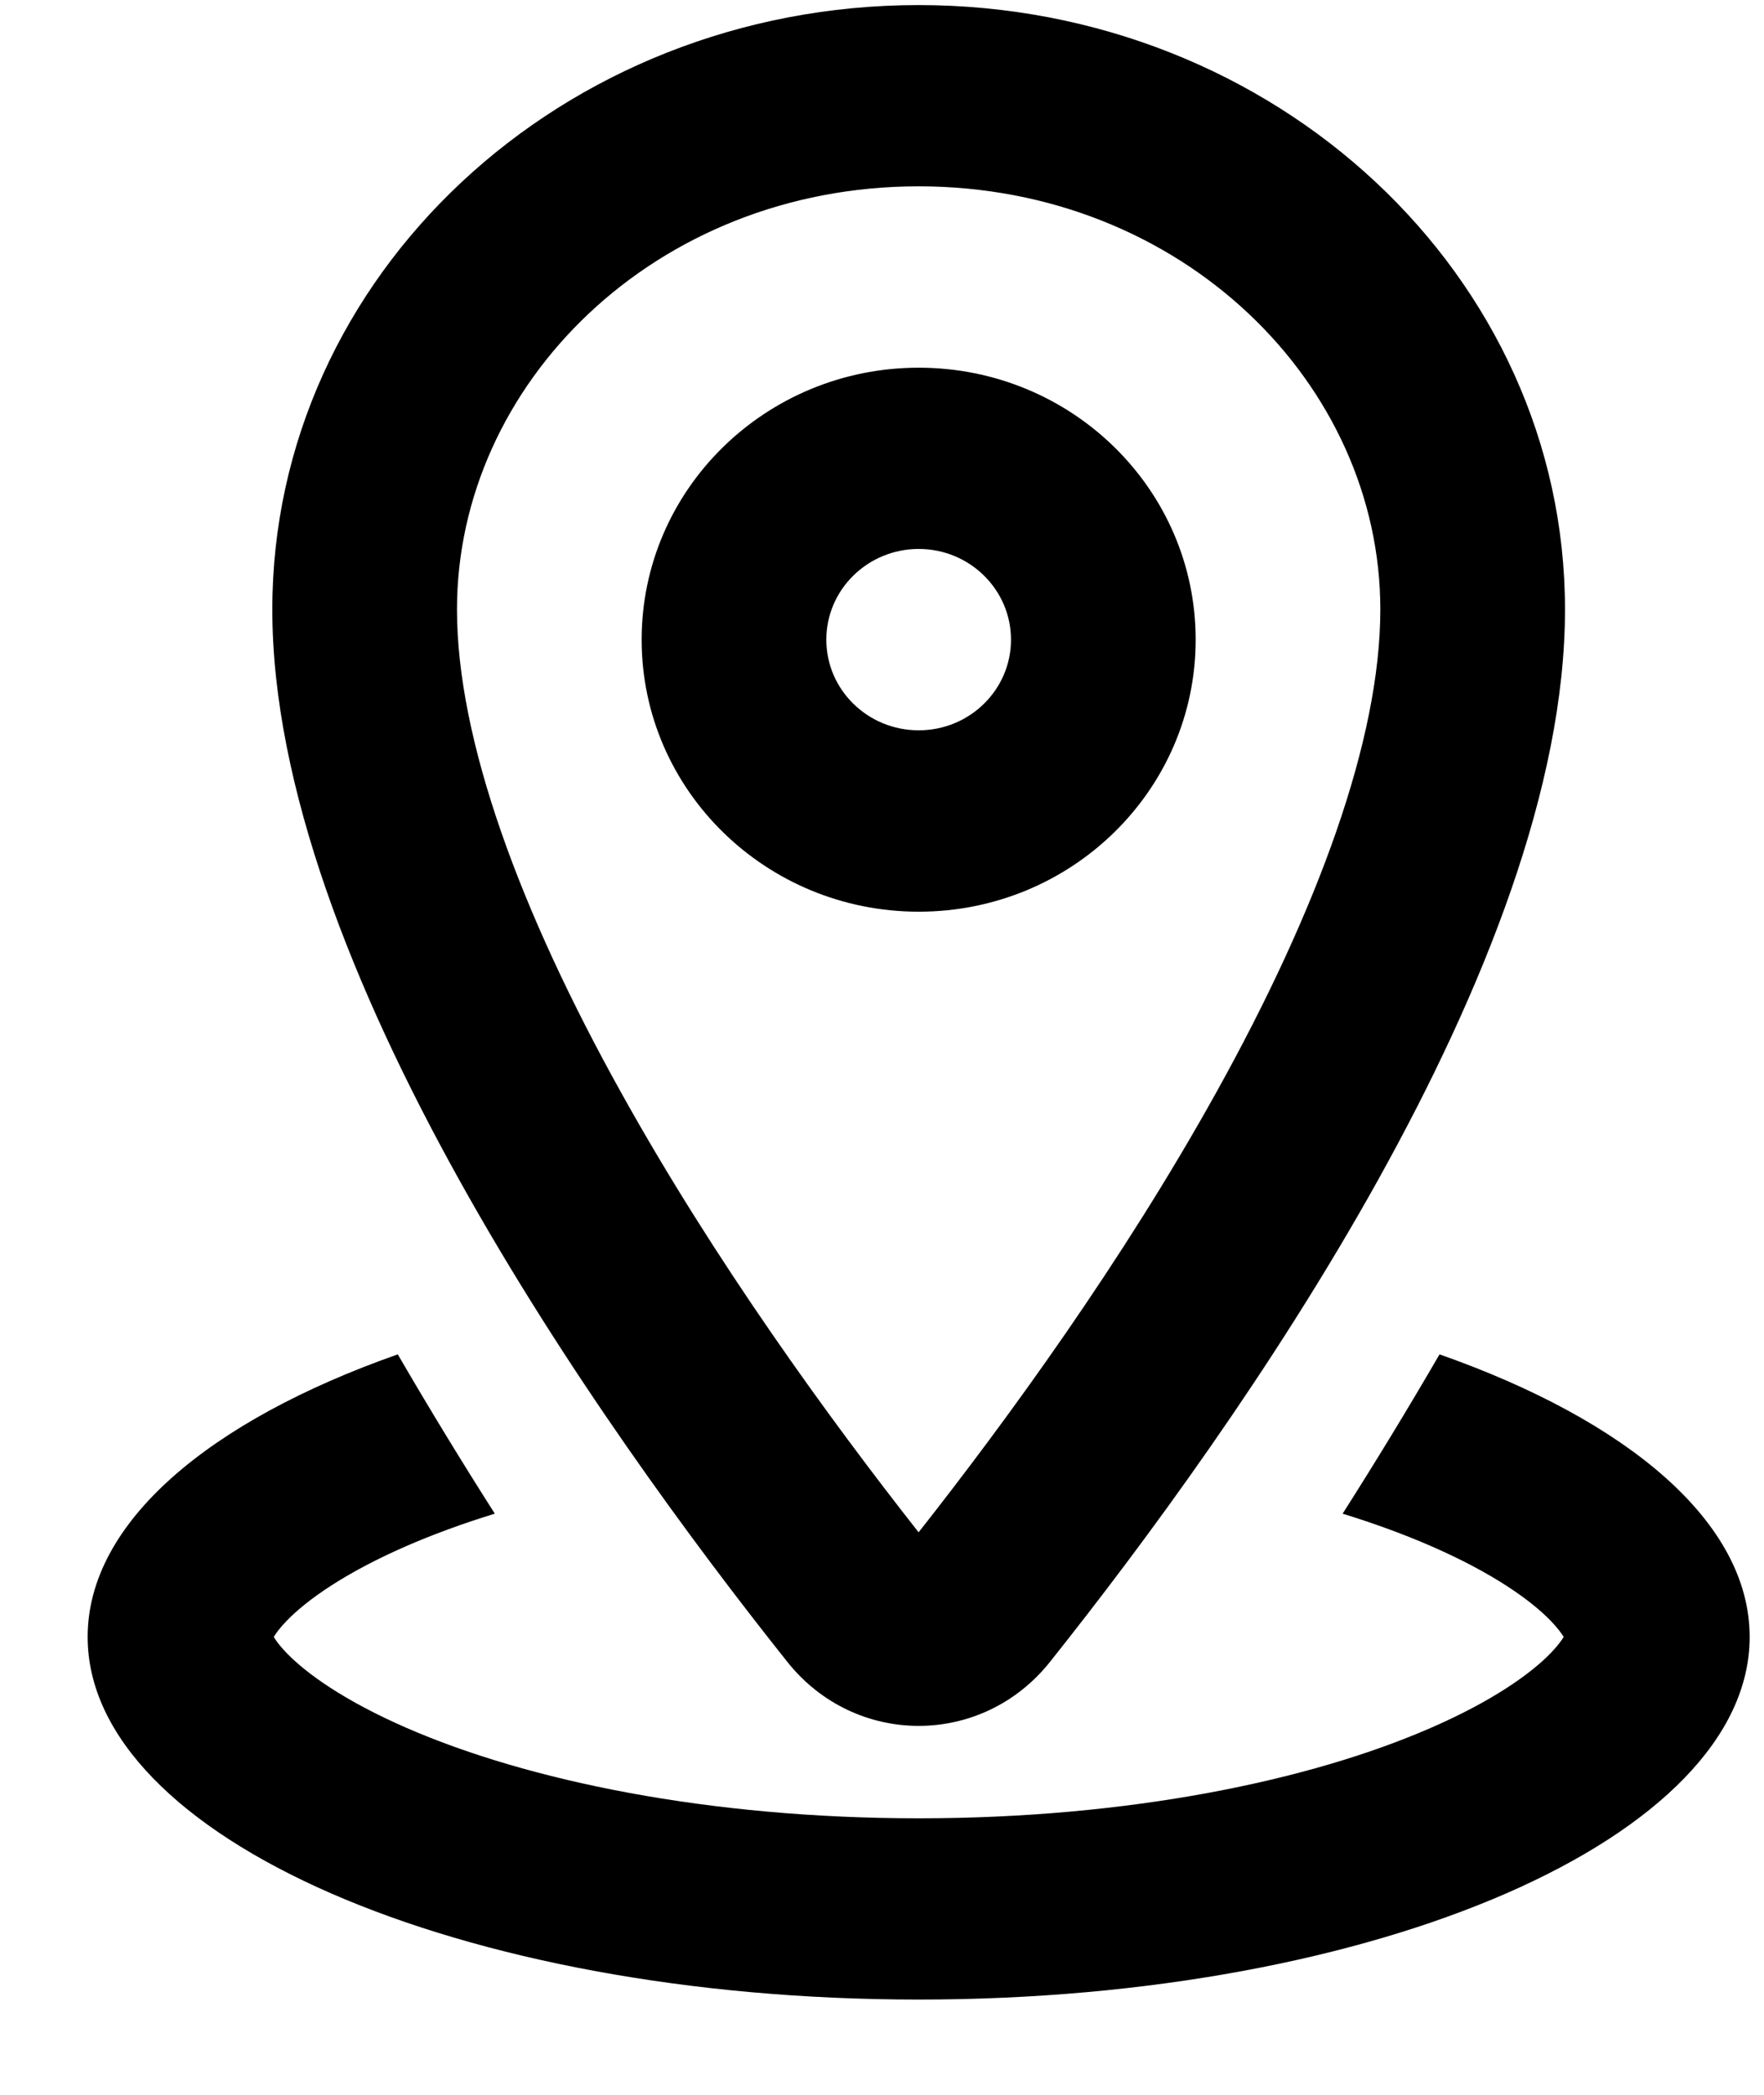
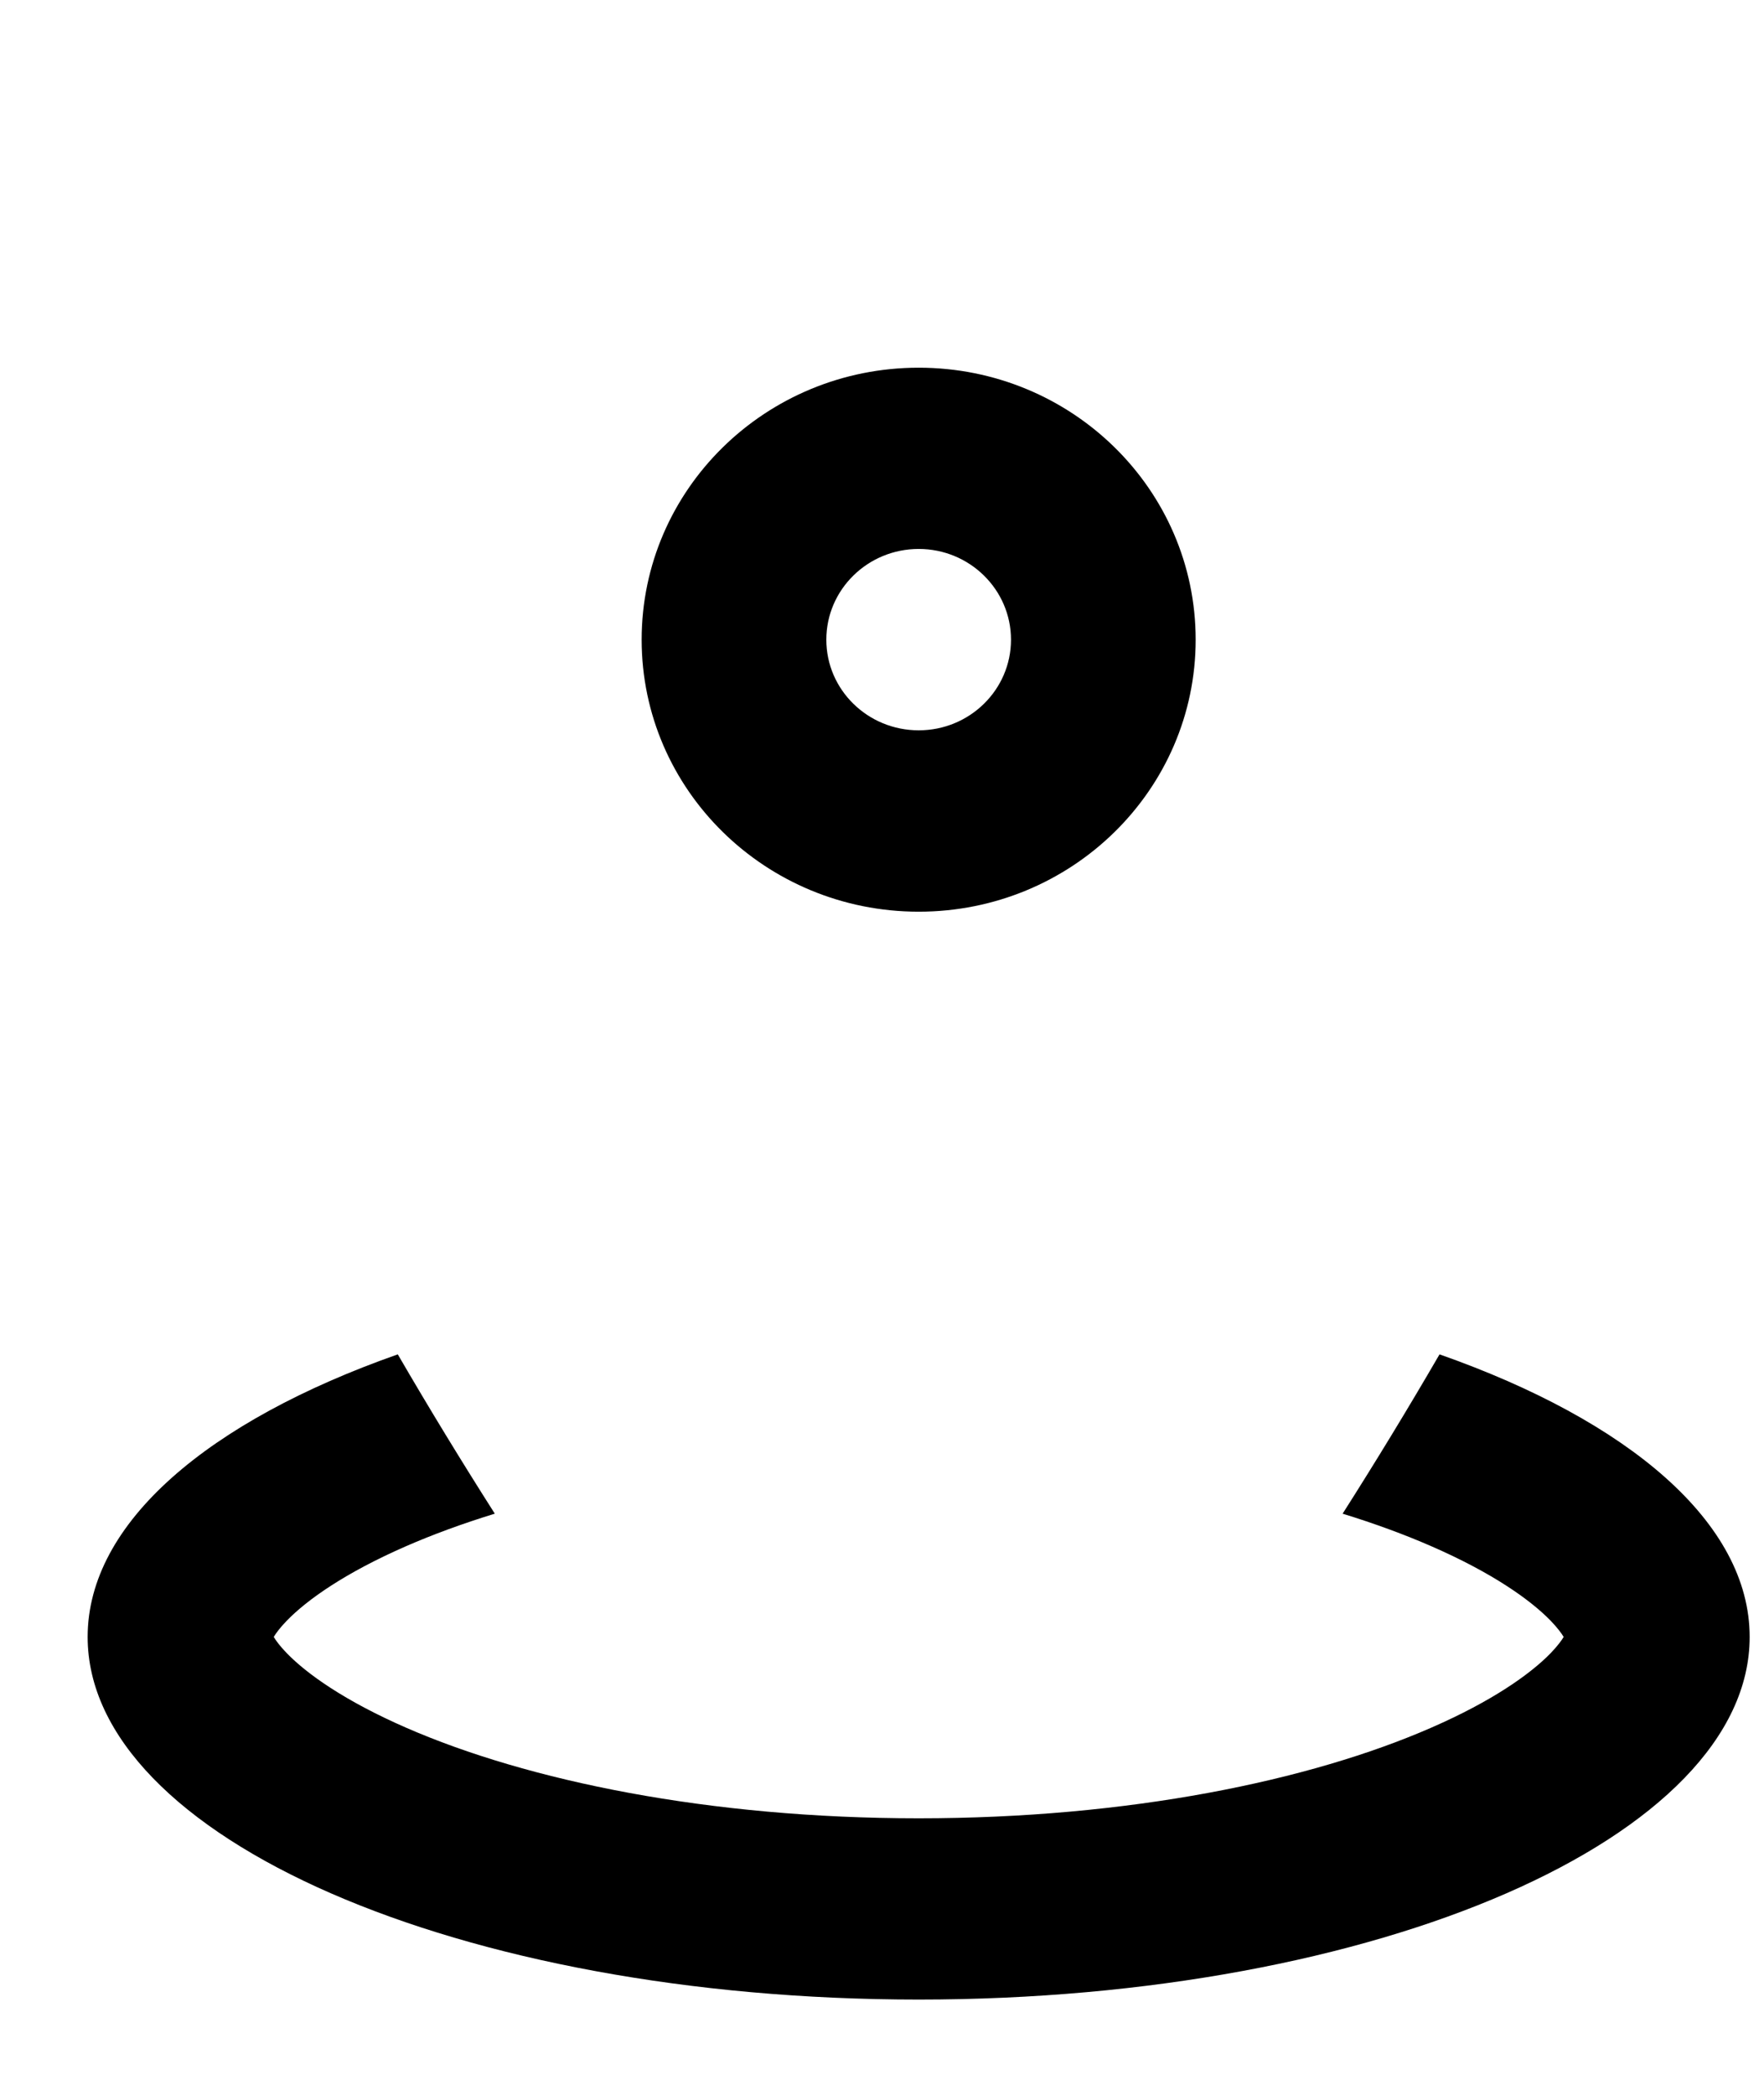
<svg xmlns="http://www.w3.org/2000/svg" width="16" height="19" viewBox="0 0 16 19" fill="none">
  <path fill-rule="evenodd" clip-rule="evenodd" d="M8.333 8.269C9.721 8.269 10.845 7.164 10.845 5.802C10.845 4.439 9.721 3.335 8.333 3.335C6.945 3.335 5.82 4.439 5.82 5.802C5.82 7.164 6.945 8.269 8.333 8.269ZM8.333 6.624C8.795 6.624 9.17 6.256 9.17 5.802C9.17 5.348 8.795 4.979 8.333 4.979C7.87 4.979 7.495 5.348 7.495 5.802C7.495 6.256 7.87 6.624 8.333 6.624Z" fill="black" />
-   <path fill-rule="evenodd" clip-rule="evenodd" d="M9.523 15.074C11.237 12.921 14.195 8.74 14.195 5.528C14.195 2.5 11.57 0.046 8.332 0.046C5.095 0.046 2.47 2.5 2.47 5.528C2.47 8.74 5.428 12.921 7.142 15.074C7.758 15.847 8.907 15.847 9.523 15.074ZM11.031 9.91C11.95 8.257 12.52 6.709 12.52 5.528C12.52 3.483 10.723 1.69 8.332 1.69C5.942 1.69 4.145 3.483 4.145 5.528C4.145 6.709 4.714 8.257 5.634 9.91C6.481 11.435 7.521 12.867 8.332 13.898C9.144 12.867 10.184 11.435 11.031 9.91Z" fill="black" />
  <path fill-rule="evenodd" clip-rule="evenodd" d="M3.683 14.024C3.926 13.918 4.195 13.819 4.488 13.729C4.192 13.264 3.896 12.78 3.608 12.284C1.893 12.887 0.795 13.811 0.795 14.847C0.795 16.664 4.17 18.136 8.333 18.136C12.496 18.136 15.87 16.664 15.87 14.847C15.87 13.811 14.773 12.887 13.057 12.284C12.769 12.78 12.474 13.264 12.178 13.729C12.47 13.819 12.739 13.918 12.982 14.024C13.537 14.266 13.881 14.511 14.065 14.7C14.13 14.768 14.165 14.817 14.183 14.847C14.165 14.877 14.13 14.926 14.065 14.994C13.881 15.183 13.537 15.428 12.982 15.67C11.879 16.152 10.236 16.492 8.333 16.492C6.429 16.492 4.787 16.152 3.683 15.67C3.129 15.428 2.784 15.183 2.601 14.994C2.535 14.926 2.501 14.877 2.483 14.847C2.501 14.817 2.535 14.768 2.601 14.7C2.784 14.511 3.129 14.266 3.683 14.024ZM14.2 14.809C14.2 14.809 14.2 14.812 14.198 14.817C14.199 14.812 14.2 14.809 14.2 14.809ZM2.465 14.809C2.465 14.809 2.466 14.812 2.467 14.817C2.465 14.812 2.465 14.809 2.465 14.809ZM2.465 14.885C2.465 14.885 2.465 14.883 2.467 14.877C2.466 14.883 2.465 14.885 2.465 14.885ZM14.198 14.877C14.2 14.883 14.2 14.885 14.2 14.885C14.2 14.885 14.199 14.883 14.198 14.877Z" fill="black" />
</svg>